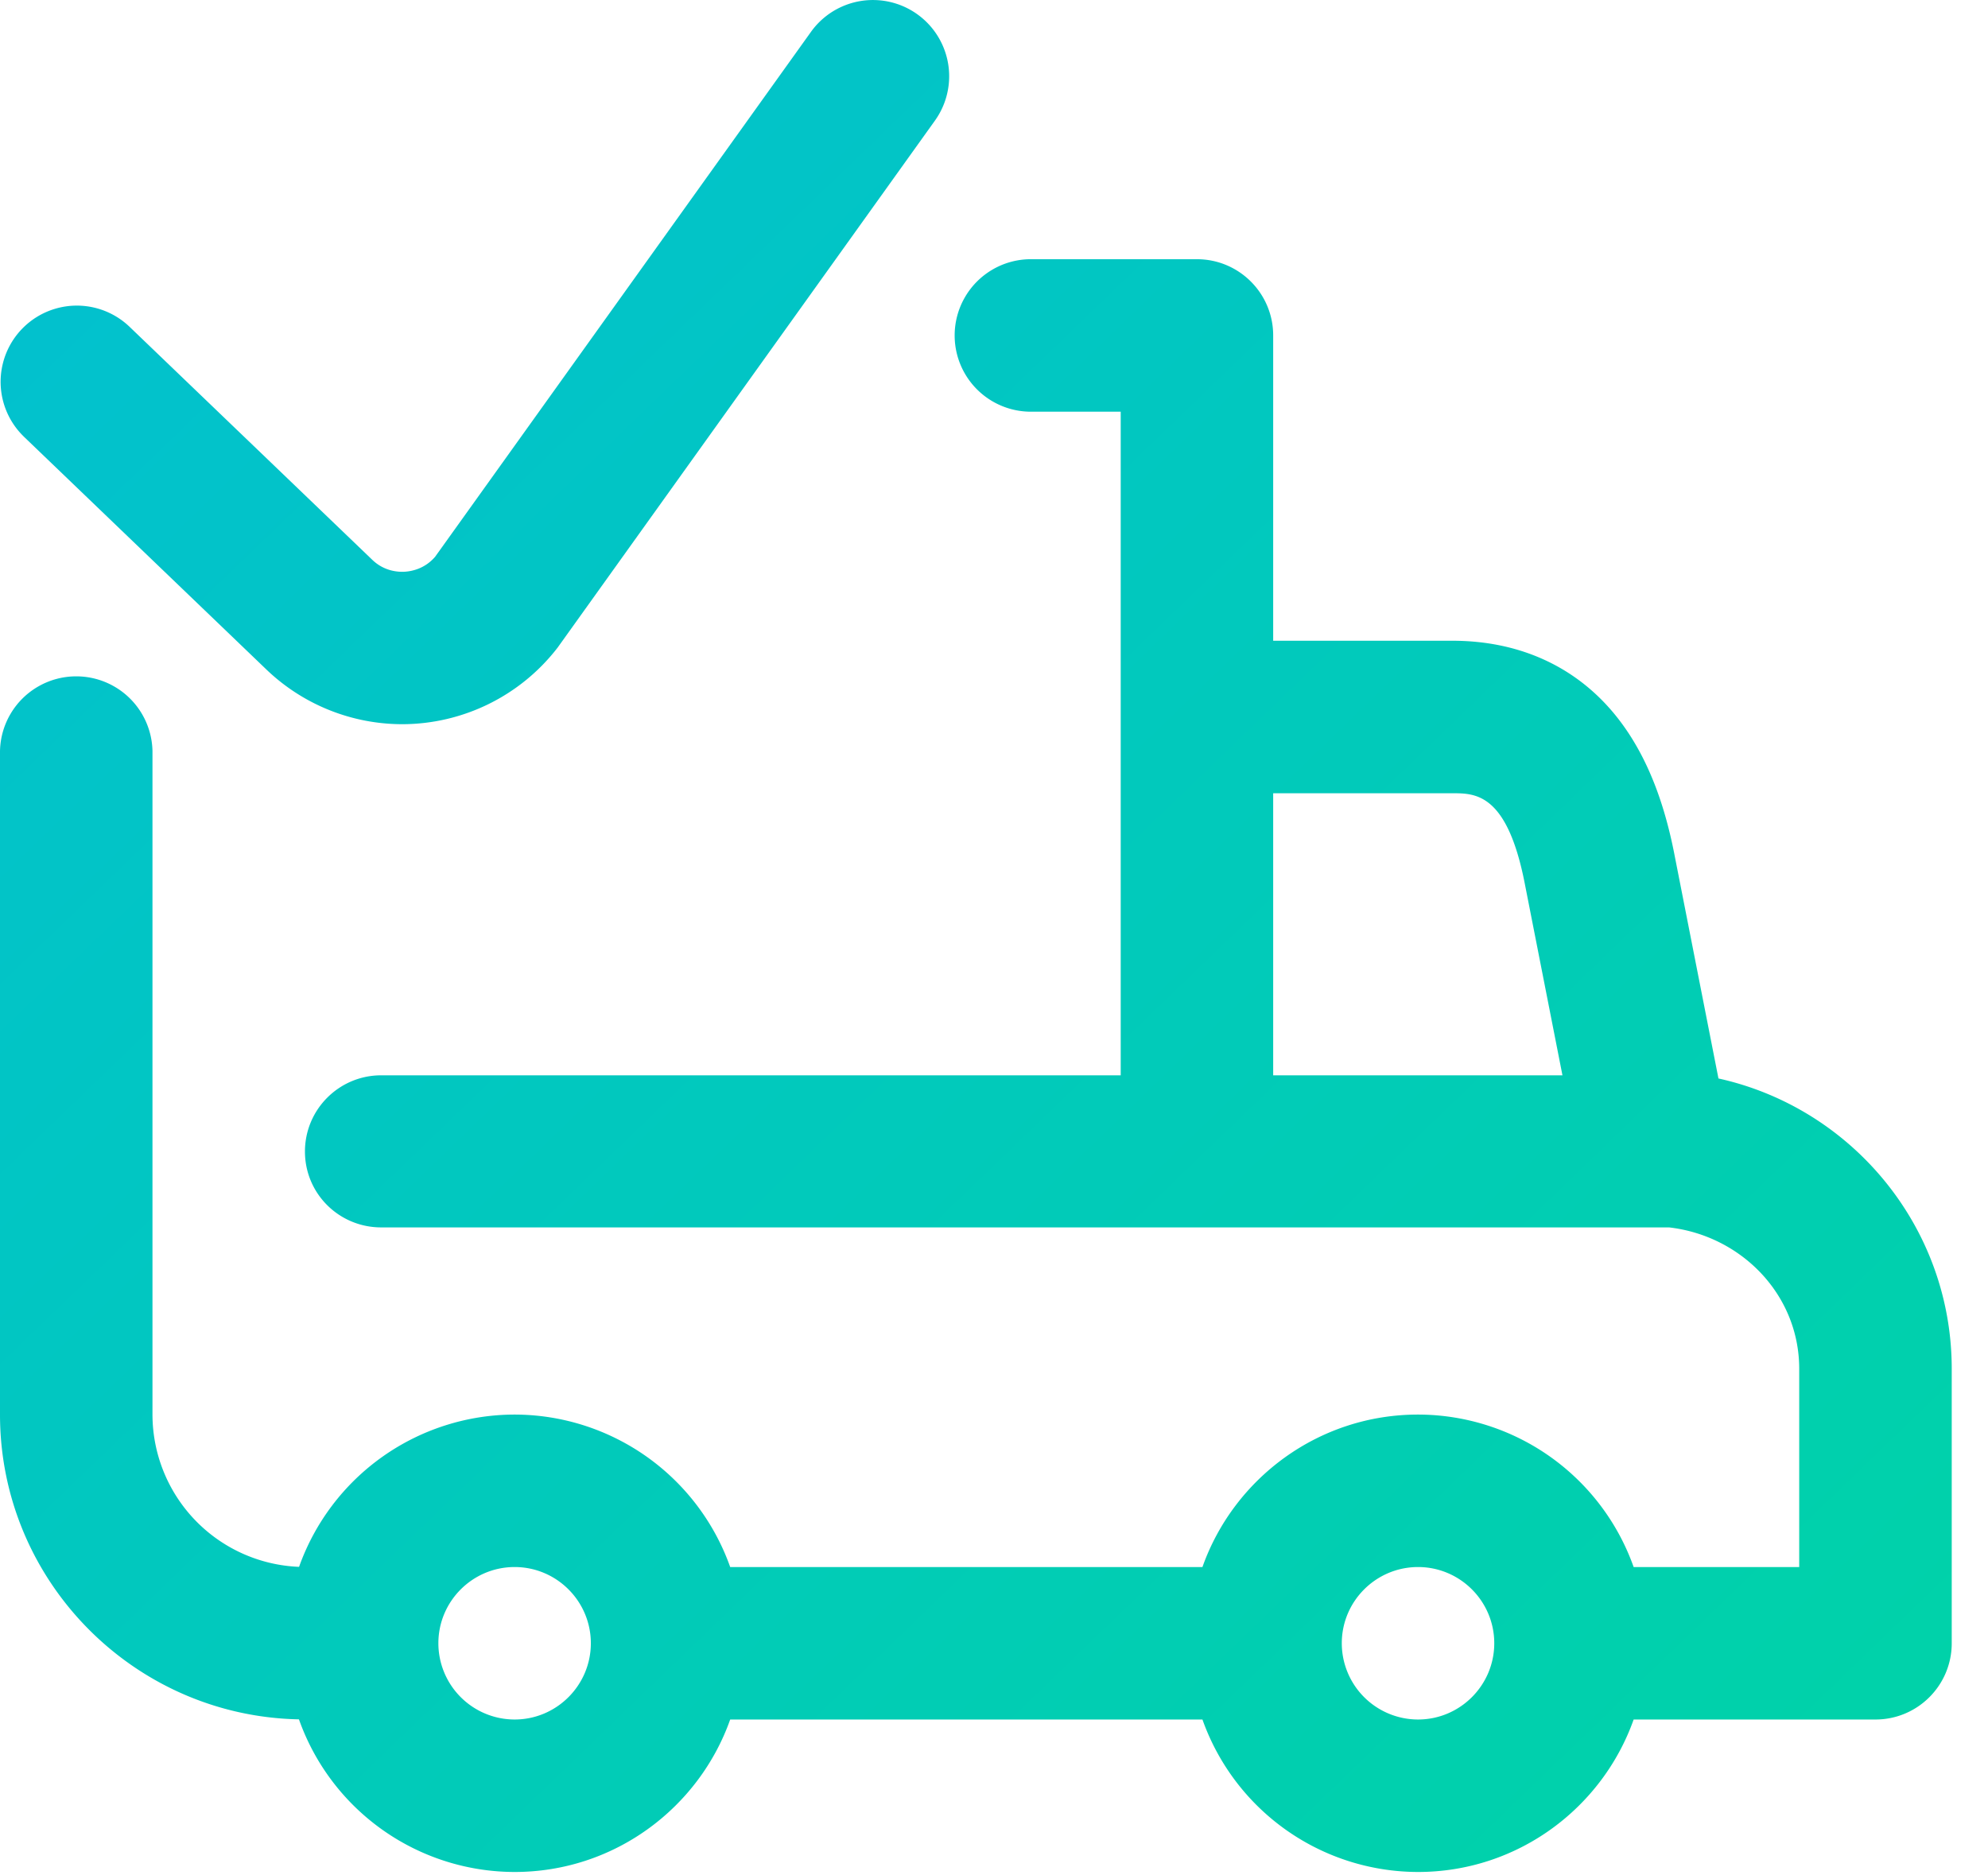
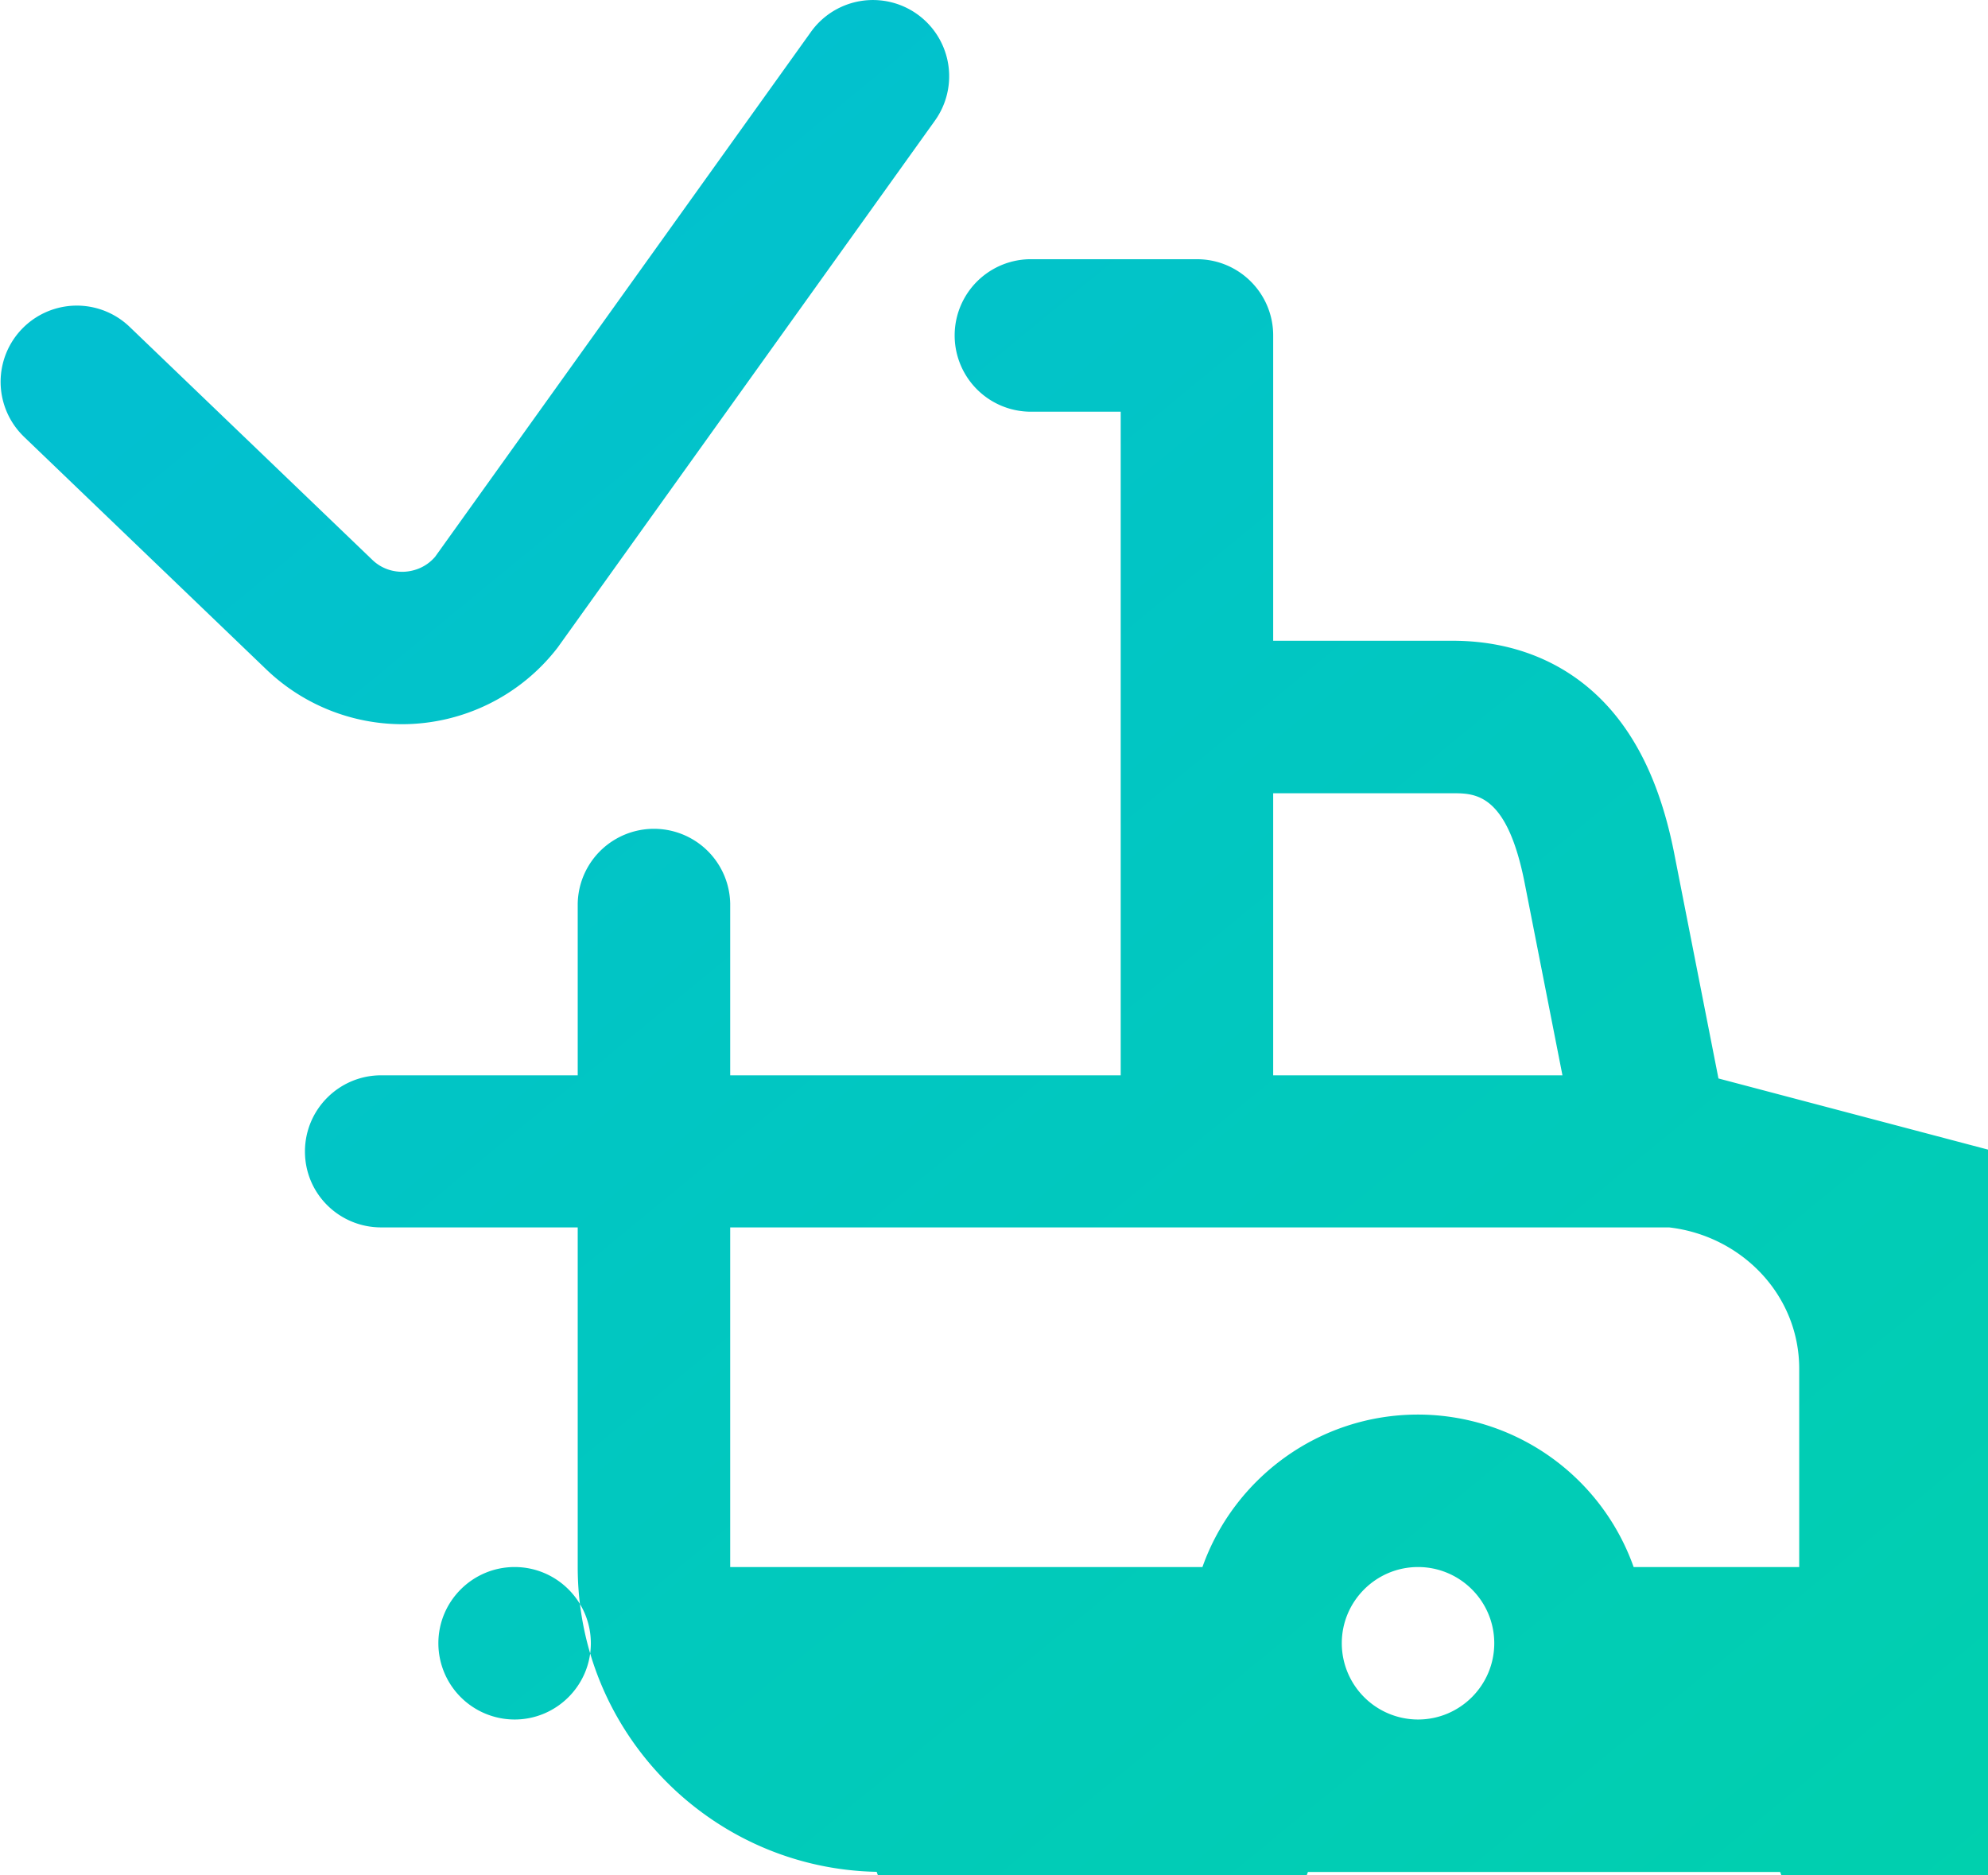
<svg xmlns="http://www.w3.org/2000/svg" height="50" viewBox="0 0 53 50" width="53">
  <linearGradient id="a" x1="100%" x2="3.06%" y1="100%" y2="3.06%">
    <stop offset="0" stop-color="#00d3a7" />
    <stop offset="1" stop-color="#02c0d0" />
  </linearGradient>
-   <path d="m45.814 28.753-1.164-5.921c-.318-1.662-.869-2.932-1.68-3.88-1.048-1.222-2.518-1.869-4.25-1.869h-4.777v-8.14c0-1.122-.91-2.032-2.032-2.032h-4.472a2.033 2.033 0 0 0 0 4.065h2.439v17.693h-19.715c-1.123 0-2.033.91-2.033 2.032 0 1.123.91 2.023 2.033 2.023h34.334c1.922.22 3.47 1.79 3.47 3.77v5.285h-4.414a6.107 6.107 0 0 0 -5.748-4.065c-2.65 0-4.91 1.699-5.748 4.065h-12.59a6.107 6.107 0 0 0 -5.747-4.065 6.108 6.108 0 0 0 -5.747 4.06 4.07 4.07 0 0 1 -3.908-4.06v-17.694a2.033 2.033 0 0 0 -4.065 0v17.694c0 4.429 3.56 8.04 7.97 8.126a6.107 6.107 0 0 0 5.75 4.069c2.65 0 4.909-1.7 5.747-4.065h12.59a6.107 6.107 0 0 0 5.748 4.065c2.65 0 4.909-1.7 5.748-4.065h6.447c1.123 0 2.033-.91 2.033-2.033v-7.317c0-3.784-2.667-6.958-6.22-7.741zm-11.87-7.604h4.776c.62 0 1.47 0 1.939 2.452 0 .004 0 .007.002.01l.994 5.058h-7.712v-7.52zm-20.224 24.695a2.035 2.035 0 0 1 -2.033-2.033c0-1.12.912-2.032 2.033-2.032 1.12 0 2.032.911 2.032 2.032 0 1.12-.912 2.033-2.032 2.033zm24.085 0a2.035 2.035 0 0 1 -2.033-2.033c0-1.12.912-2.032 2.033-2.032 1.12 0 2.032.911 2.032 2.032 0 1.12-.911 2.033-2.032 2.033zm-37.176-34.21a2.032 2.032 0 0 1 2.815-2.931l6.486 6.227c.315.3.682.325.87.312.185-.013.528-.081.801-.399l10.019-13.993a2.032 2.032 0 1 1 3.305 2.366l-10.059 14.05a5.24 5.24 0 0 1 -4.14 2.042 5.24 5.24 0 0 1 -3.605-1.44l-6.492-6.233z" fill="url(#a)" />
+   <path d="m45.814 28.753-1.164-5.921c-.318-1.662-.869-2.932-1.68-3.88-1.048-1.222-2.518-1.869-4.25-1.869h-4.777v-8.14c0-1.122-.91-2.032-2.032-2.032h-4.472a2.033 2.033 0 0 0 0 4.065h2.439v17.693h-19.715c-1.123 0-2.033.91-2.033 2.032 0 1.123.91 2.023 2.033 2.023h34.334c1.922.22 3.47 1.79 3.47 3.77v5.285h-4.414a6.107 6.107 0 0 0 -5.748-4.065c-2.65 0-4.91 1.699-5.748 4.065h-12.59v-17.694a2.033 2.033 0 0 0 -4.065 0v17.694c0 4.429 3.56 8.04 7.97 8.126a6.107 6.107 0 0 0 5.75 4.069c2.65 0 4.909-1.7 5.747-4.065h12.59a6.107 6.107 0 0 0 5.748 4.065c2.65 0 4.909-1.7 5.748-4.065h6.447c1.123 0 2.033-.91 2.033-2.033v-7.317c0-3.784-2.667-6.958-6.22-7.741zm-11.87-7.604h4.776c.62 0 1.47 0 1.939 2.452 0 .004 0 .007.002.01l.994 5.058h-7.712v-7.52zm-20.224 24.695a2.035 2.035 0 0 1 -2.033-2.033c0-1.12.912-2.032 2.033-2.032 1.12 0 2.032.911 2.032 2.032 0 1.12-.912 2.033-2.032 2.033zm24.085 0a2.035 2.035 0 0 1 -2.033-2.033c0-1.12.912-2.032 2.033-2.032 1.12 0 2.032.911 2.032 2.032 0 1.12-.911 2.033-2.032 2.033zm-37.176-34.21a2.032 2.032 0 0 1 2.815-2.931l6.486 6.227c.315.3.682.325.87.312.185-.013.528-.081.801-.399l10.019-13.993a2.032 2.032 0 1 1 3.305 2.366l-10.059 14.05a5.24 5.24 0 0 1 -4.14 2.042 5.24 5.24 0 0 1 -3.605-1.44l-6.492-6.233z" fill="url(#a)" />
</svg>